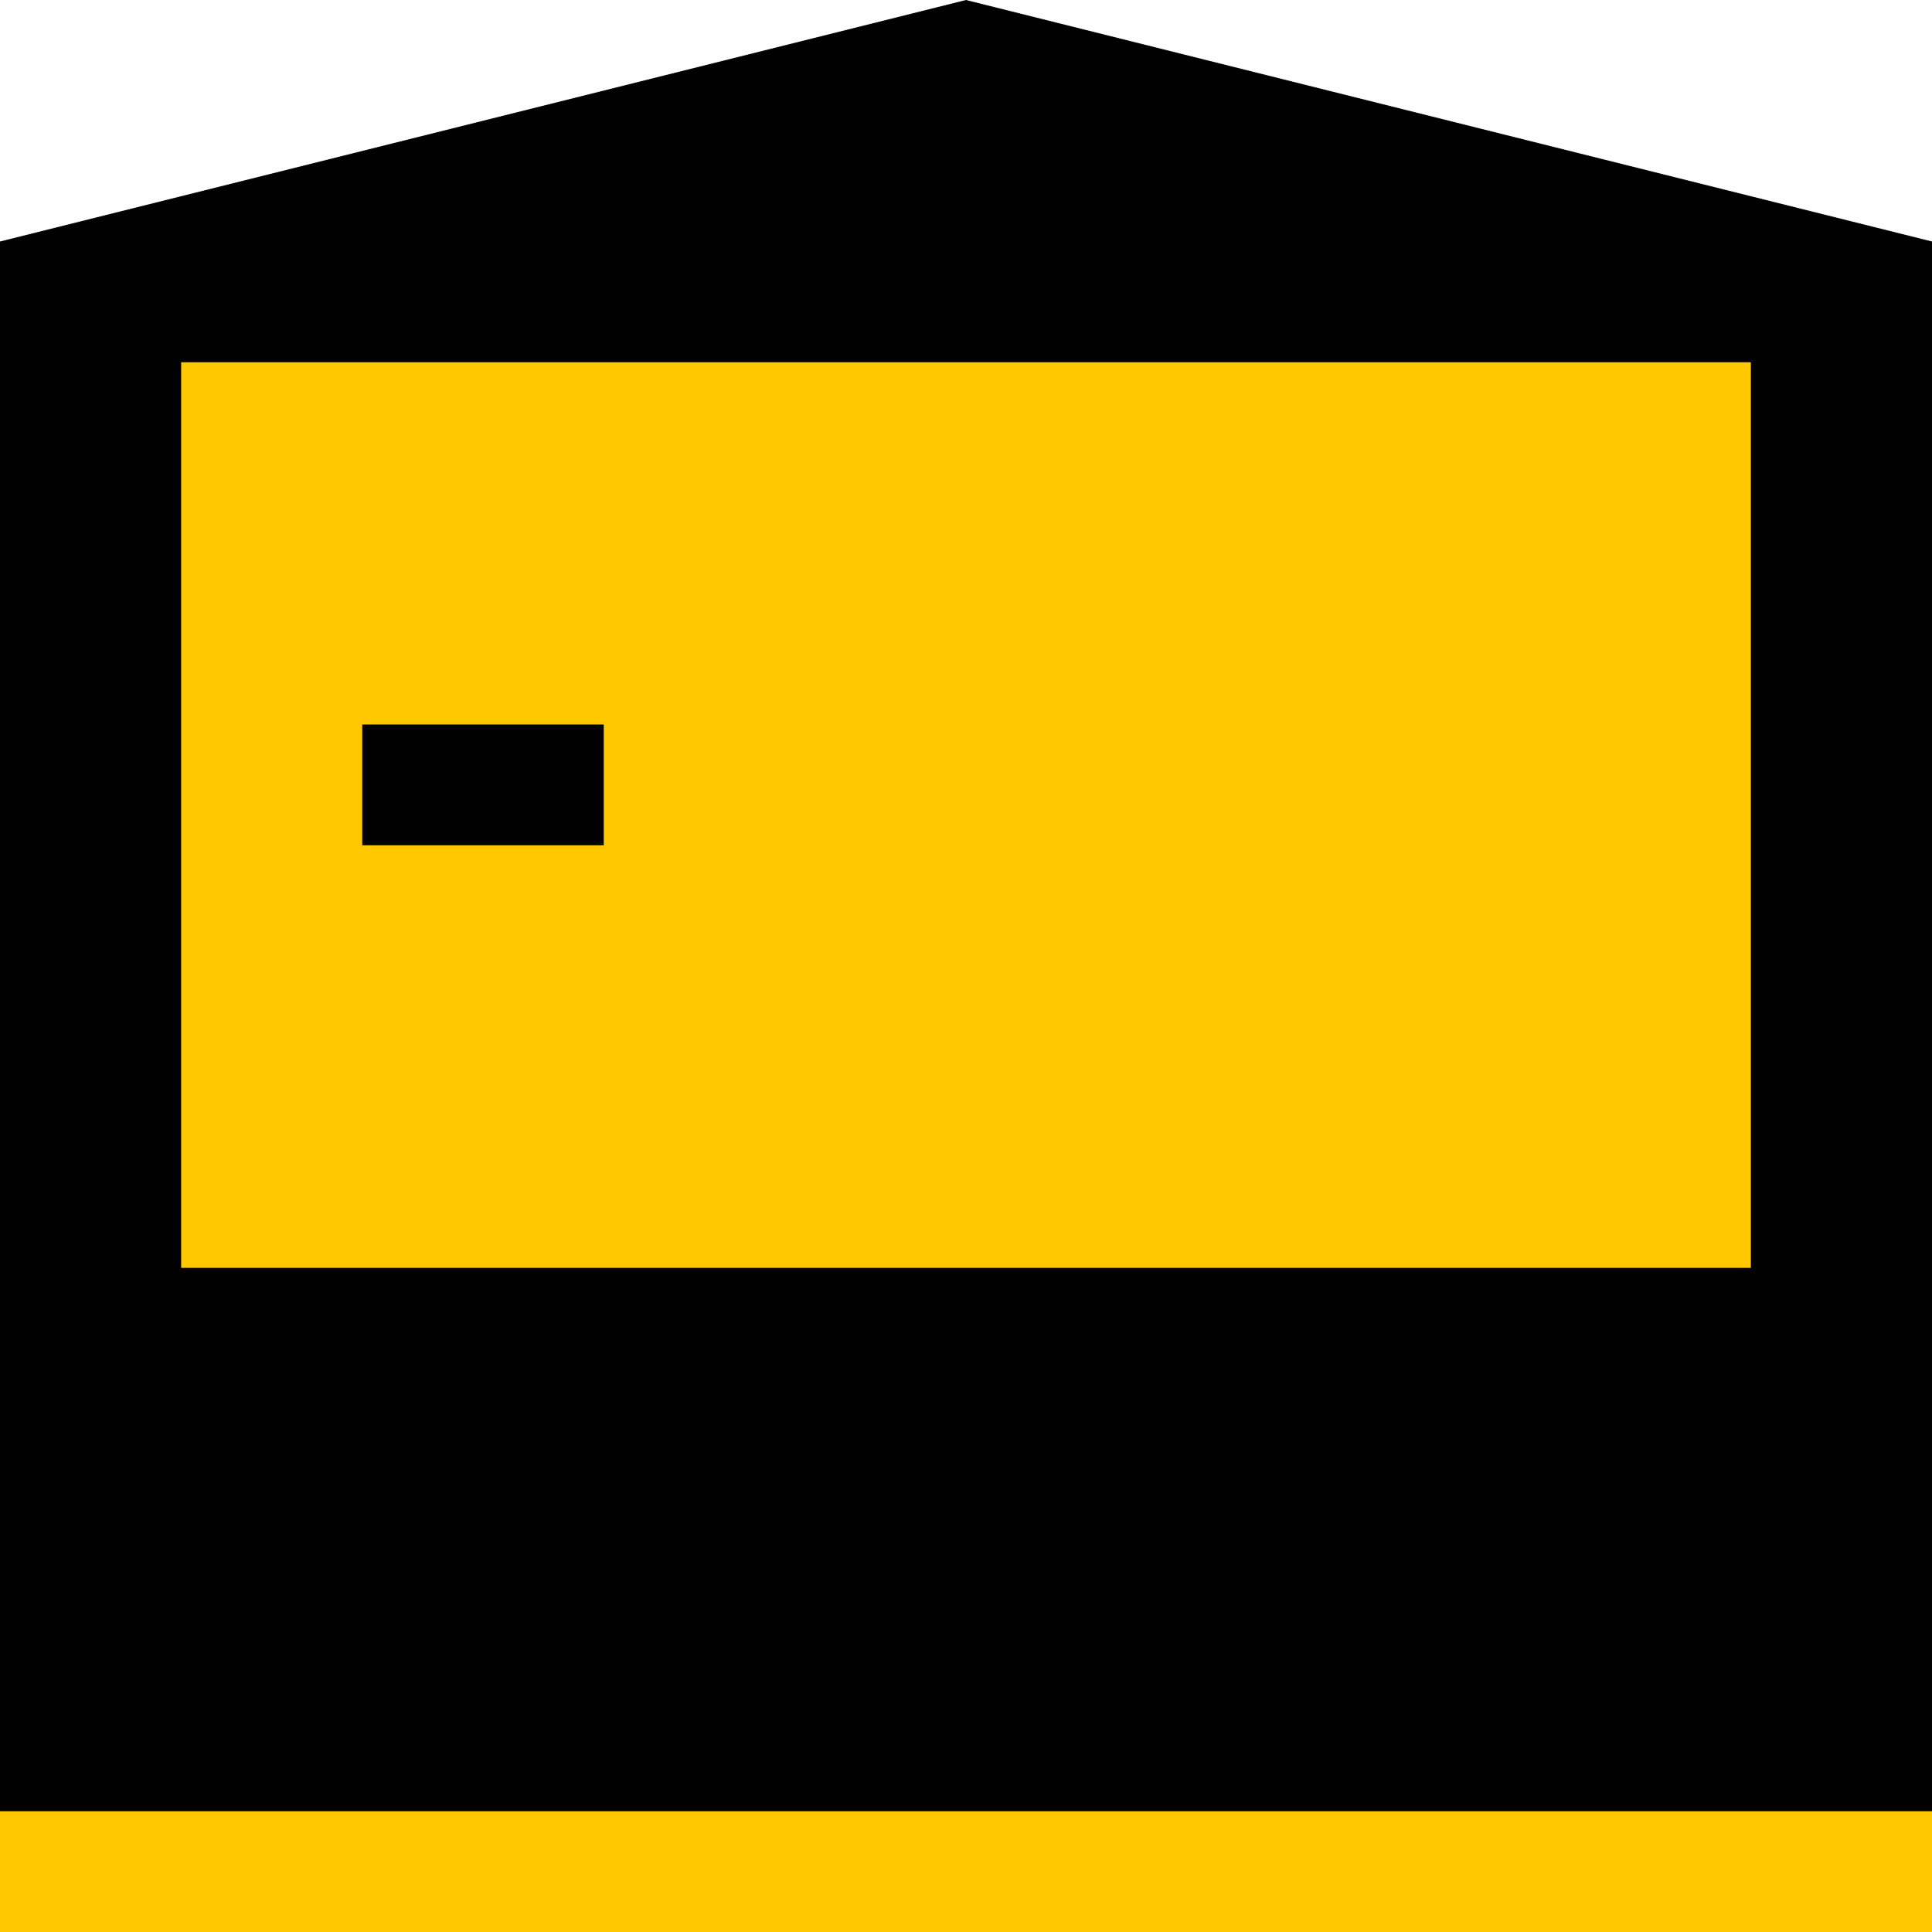
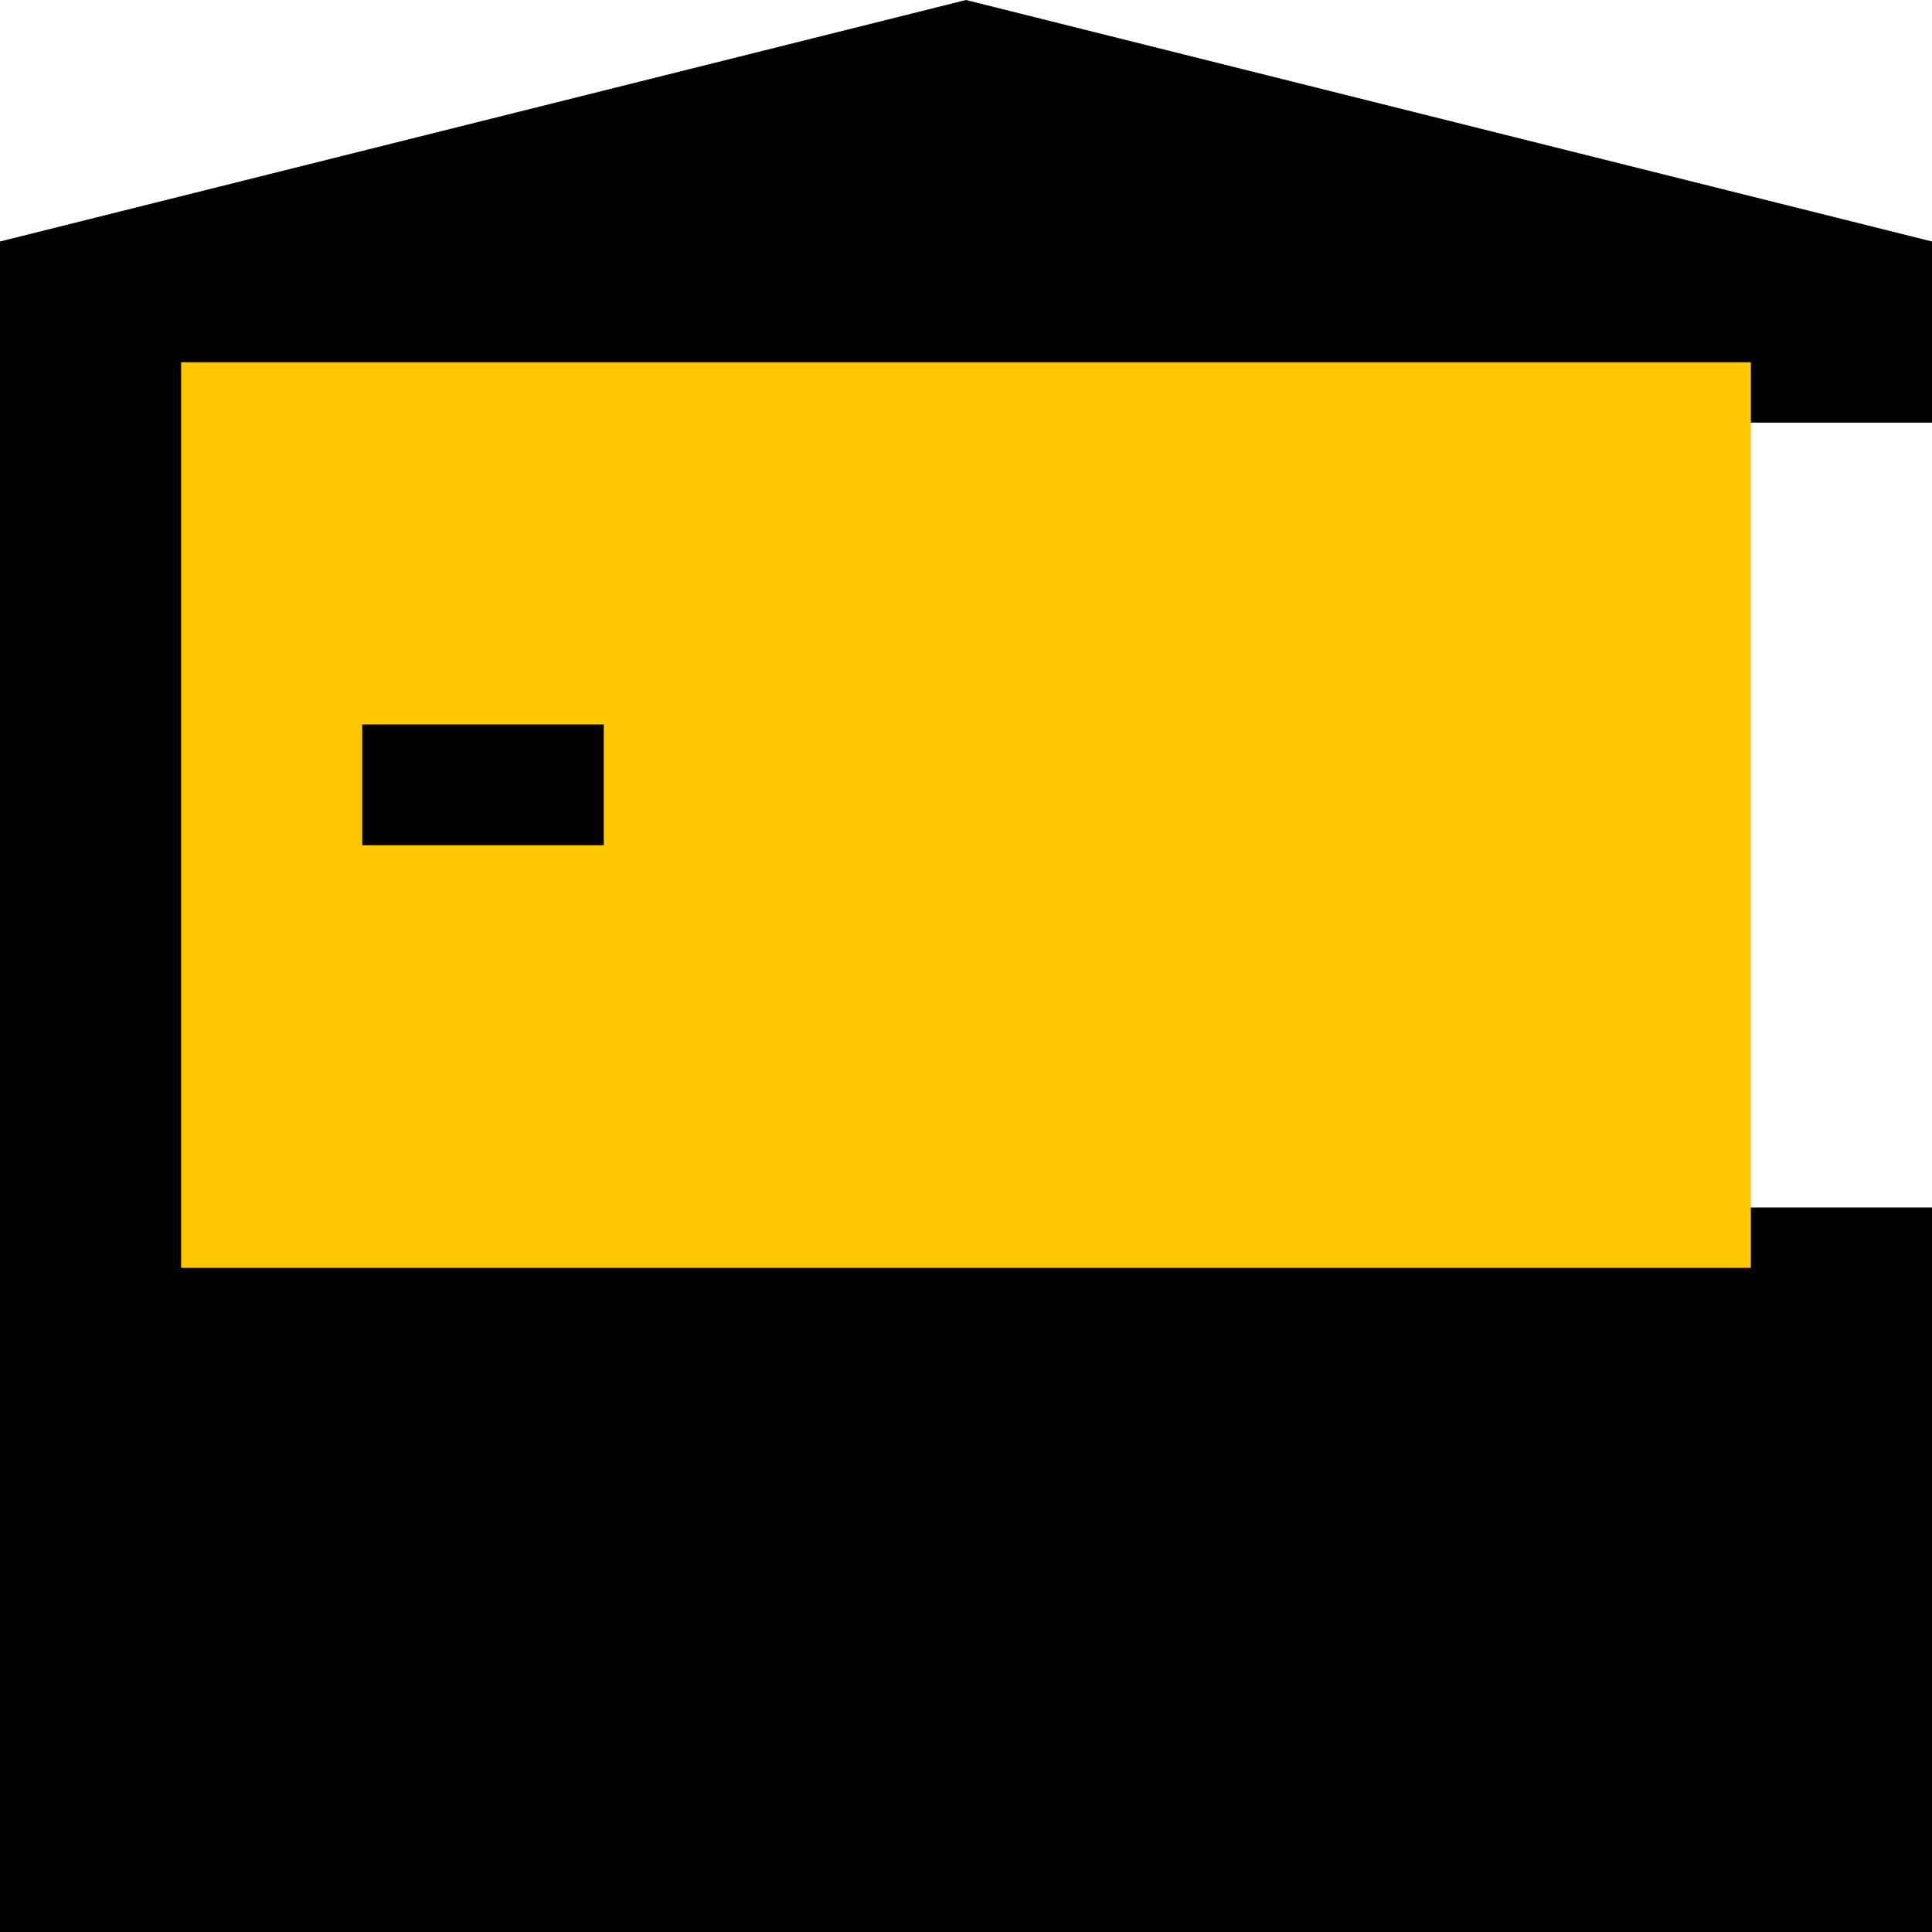
<svg xmlns="http://www.w3.org/2000/svg" width="32" height="32" viewBox="0 0 32 32" fill="none">
  <path d="M0 4L16 0L32 4V7H0V4Z" fill="black" />
  <path d="M0 6H5V21H0V6Z" fill="black" />
-   <path d="M27 6H32V21H27V6Z" fill="black" />
  <path d="M0 20H32V32H0V20Z" fill="black" />
  <rect x="3" y="6" width="26" height="15" fill="#FFC800" />
  <rect x="6" y="14" width="2" height="4" transform="rotate(-90 6 14)" fill="black" />
-   <rect y="30" width="32" height="2" fill="#FFC800" />
</svg>